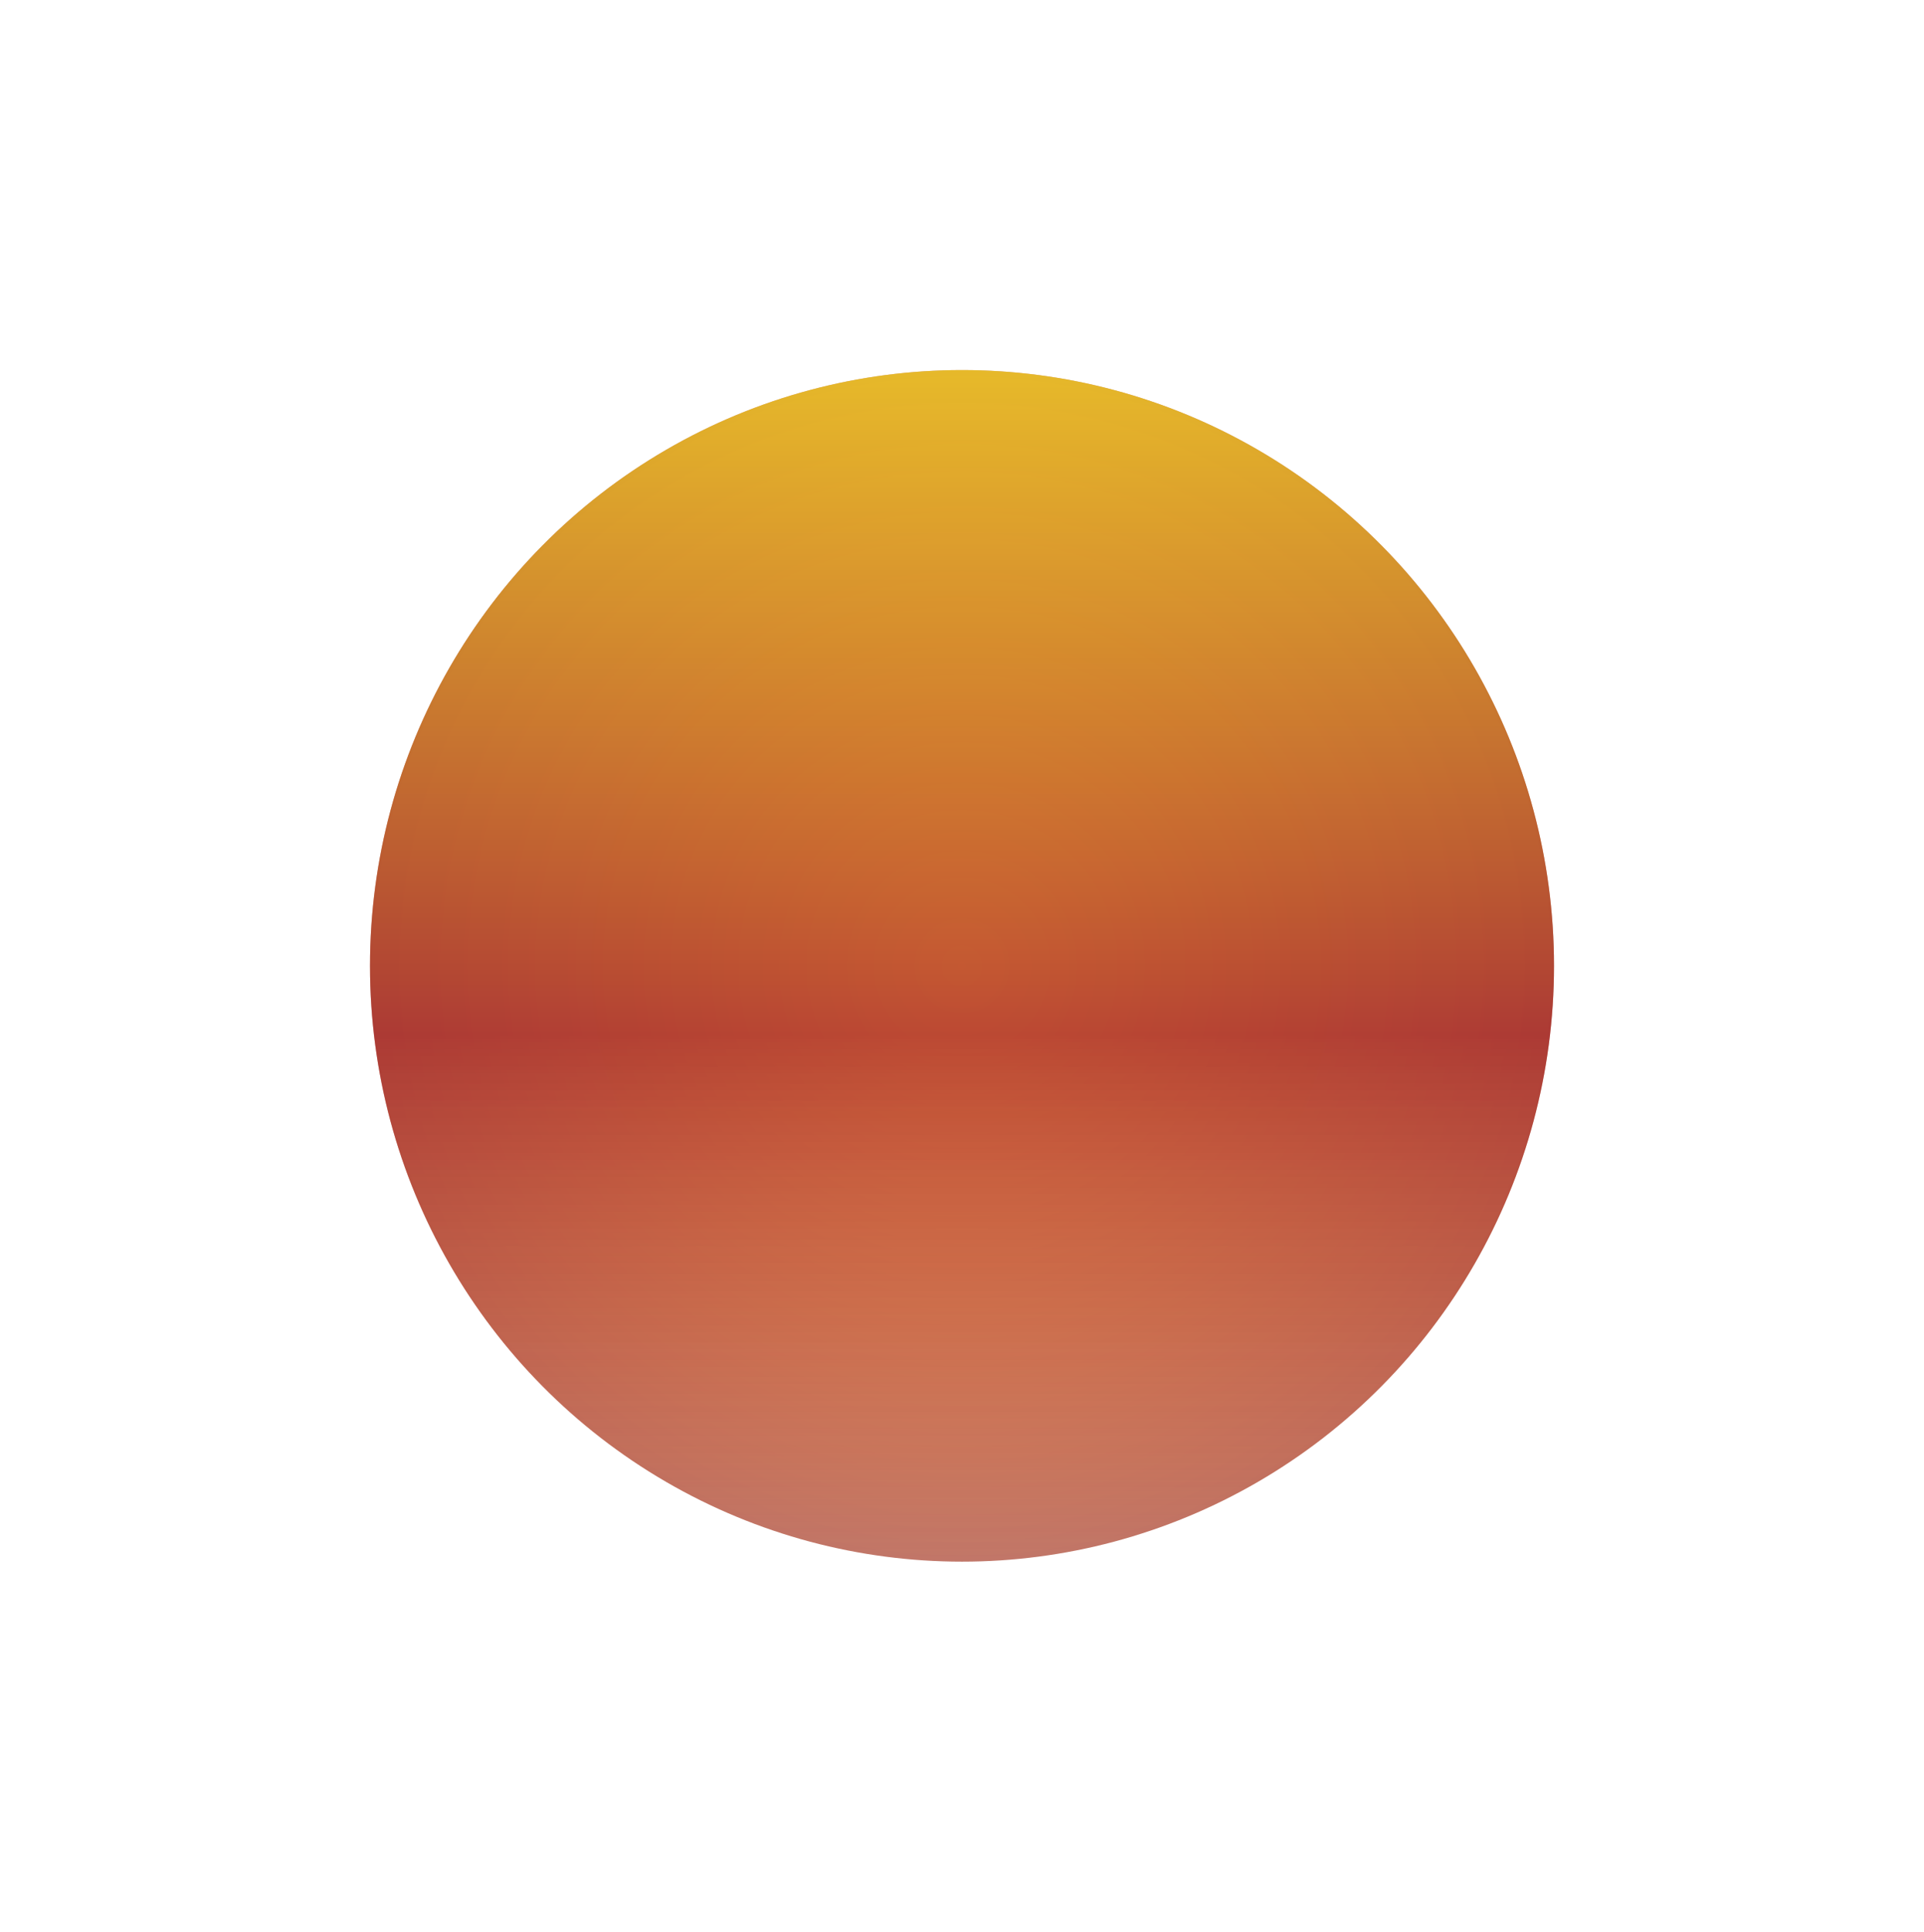
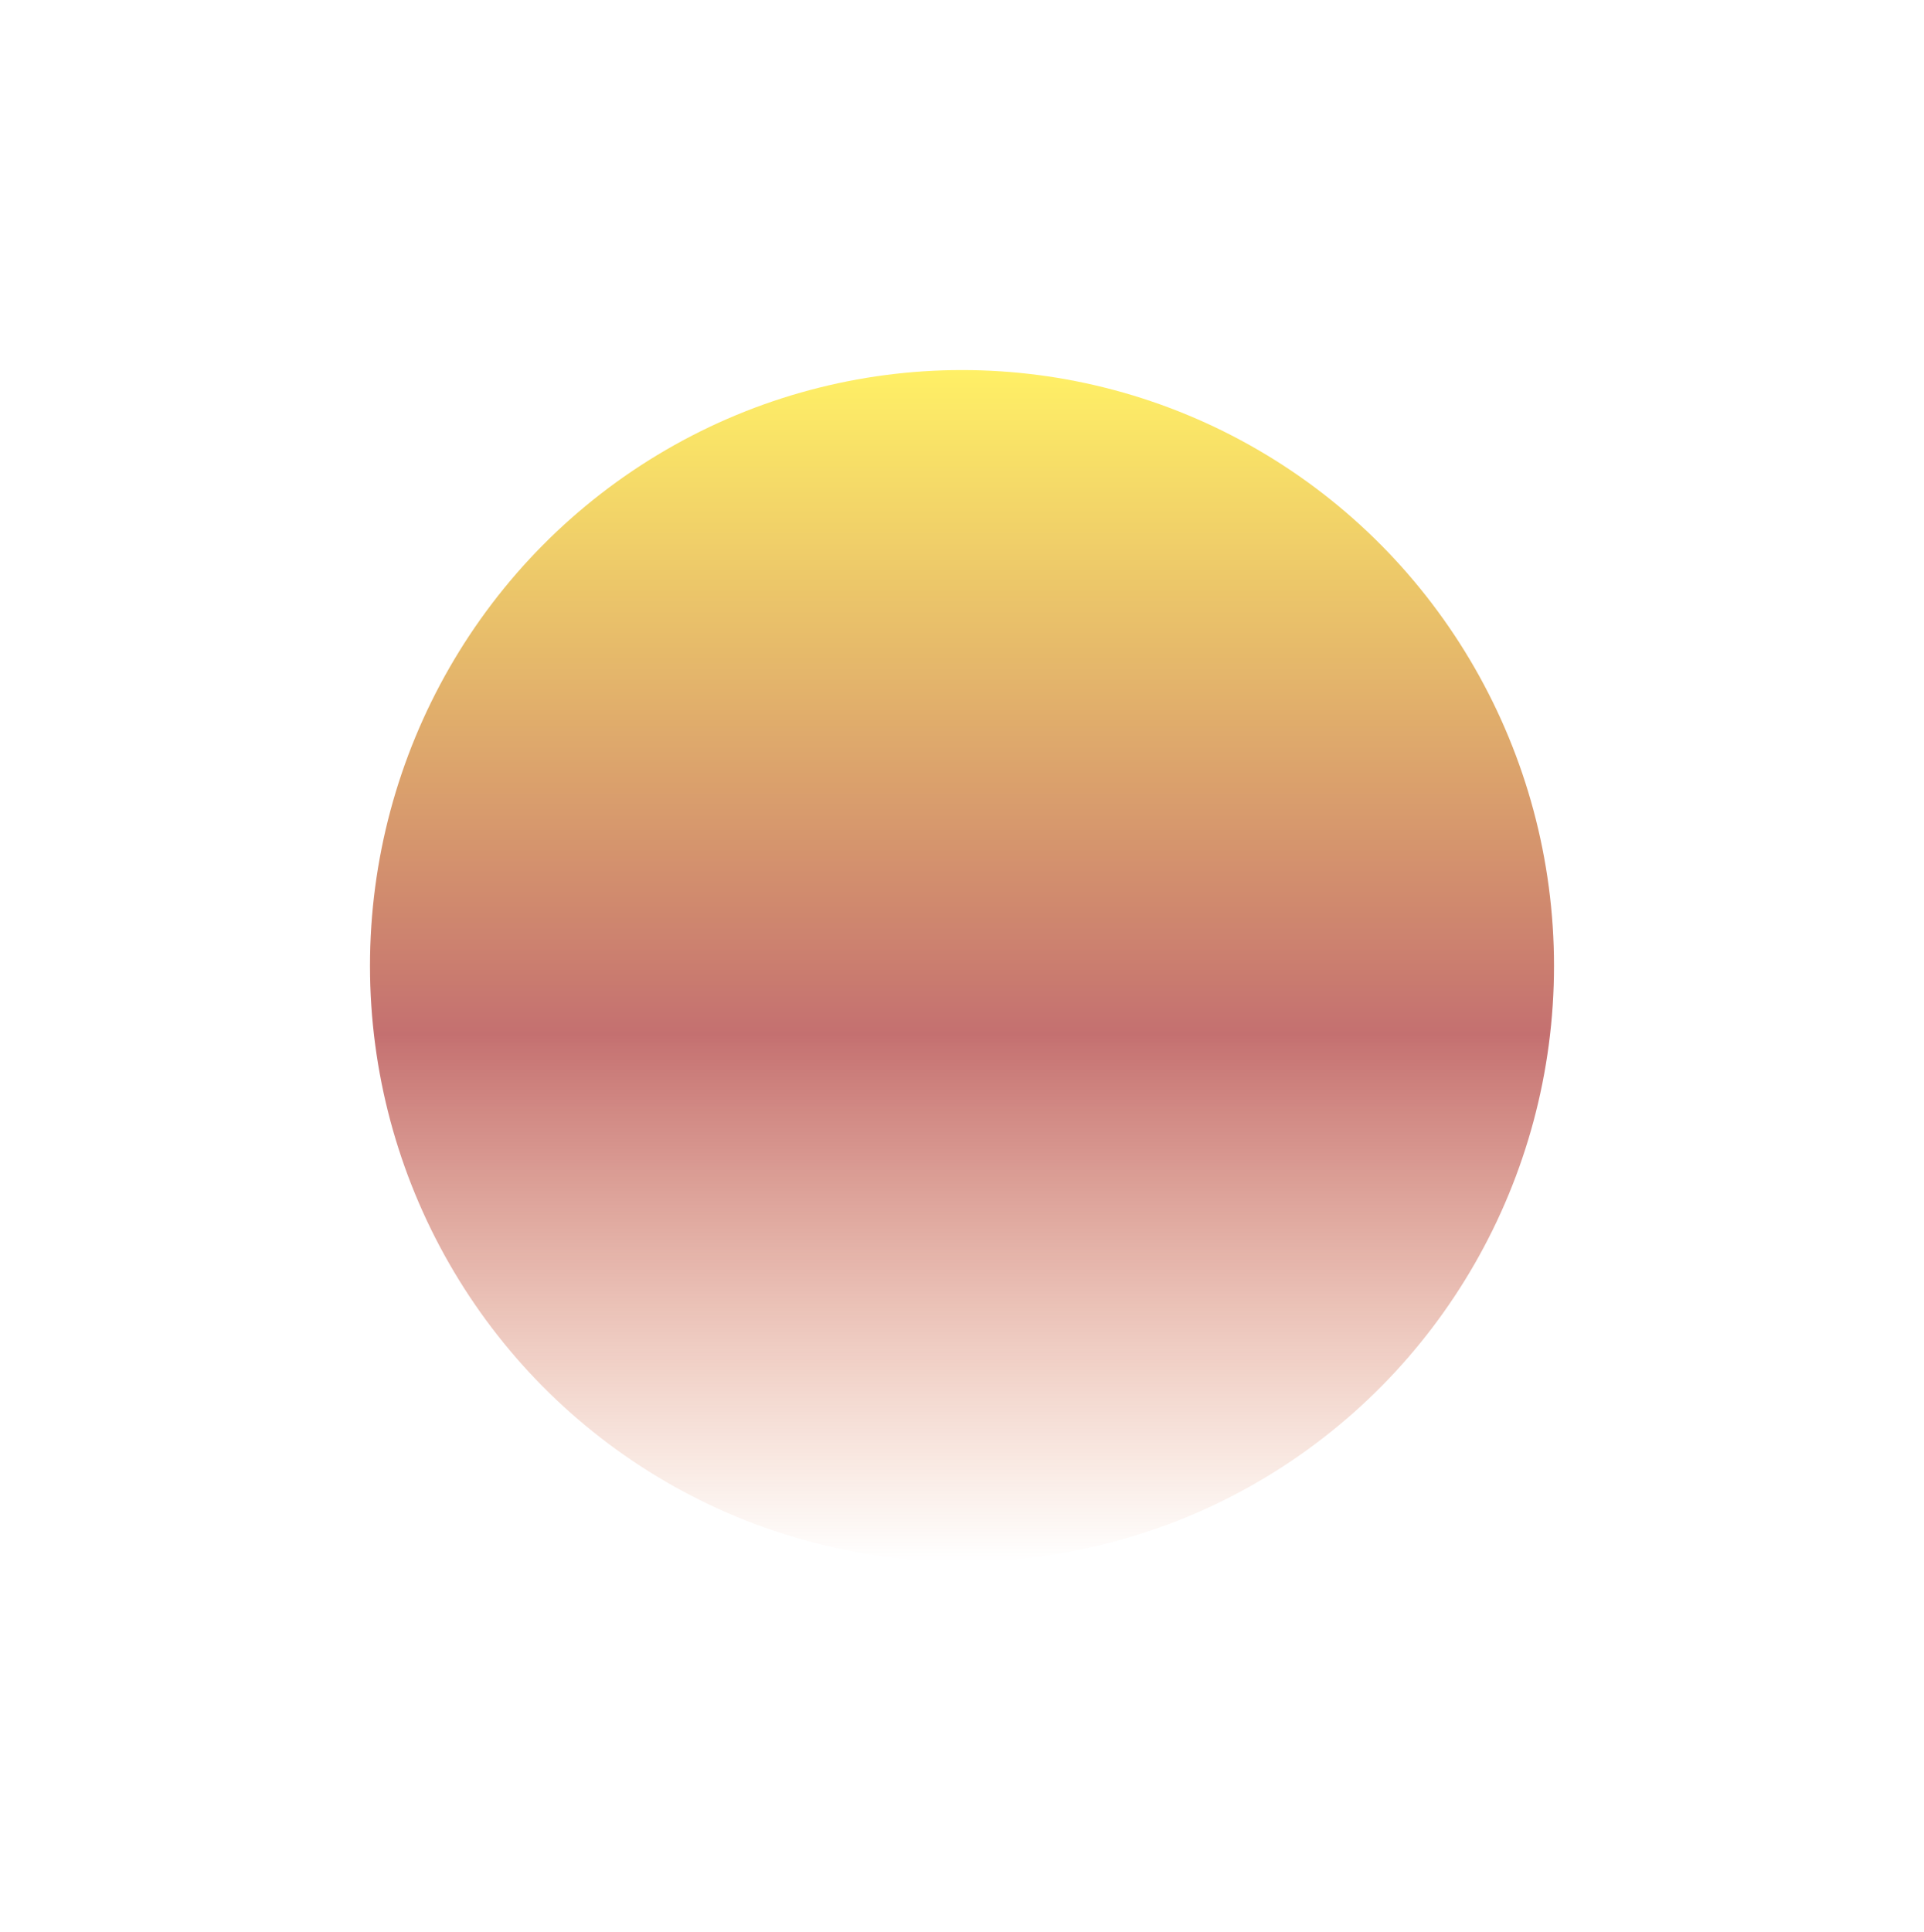
<svg xmlns="http://www.w3.org/2000/svg" width="260" height="261" viewBox="0 0 260 261" fill="none">
  <g filter="url(#filter0_f_436_370)">
-     <ellipse cx="130" cy="130.5" rx="80" ry="80.5" fill="url(#paint0_radial_436_370)" fill-opacity="0.6" />
    <ellipse cx="130" cy="130.5" rx="80" ry="80.5" fill="url(#paint1_linear_436_370)" fill-opacity="0.6" />
  </g>
  <defs>
    <filter id="filter0_f_436_370" x="0" y="0" width="260" height="261" filterUnits="userSpaceOnUse" color-interpolation-filters="sRGB">
      <feFlood flood-opacity="0" result="BackgroundImageFix" />
      <feBlend mode="normal" in="SourceGraphic" in2="BackgroundImageFix" result="shape" />
      <feGaussianBlur stdDeviation="25" result="effect1_foregroundBlur_436_370" />
    </filter>
    <radialGradient id="paint0_radial_436_370" cx="0" cy="0" r="1" gradientUnits="userSpaceOnUse" gradientTransform="translate(130 130.5) rotate(90) scale(80.5 80)">
      <stop stop-color="#E46400" />
      <stop offset="1" stop-color="#981B04" />
    </radialGradient>
    <linearGradient id="paint1_linear_436_370" x1="130" y1="50" x2="130" y2="211" gradientUnits="userSpaceOnUse">
      <stop stop-color="#FFE600" />
      <stop offset="0.557" stop-color="#9D1111" />
      <stop offset="1" stop-color="#D34500" stop-opacity="0" />
    </linearGradient>
  </defs>
</svg>